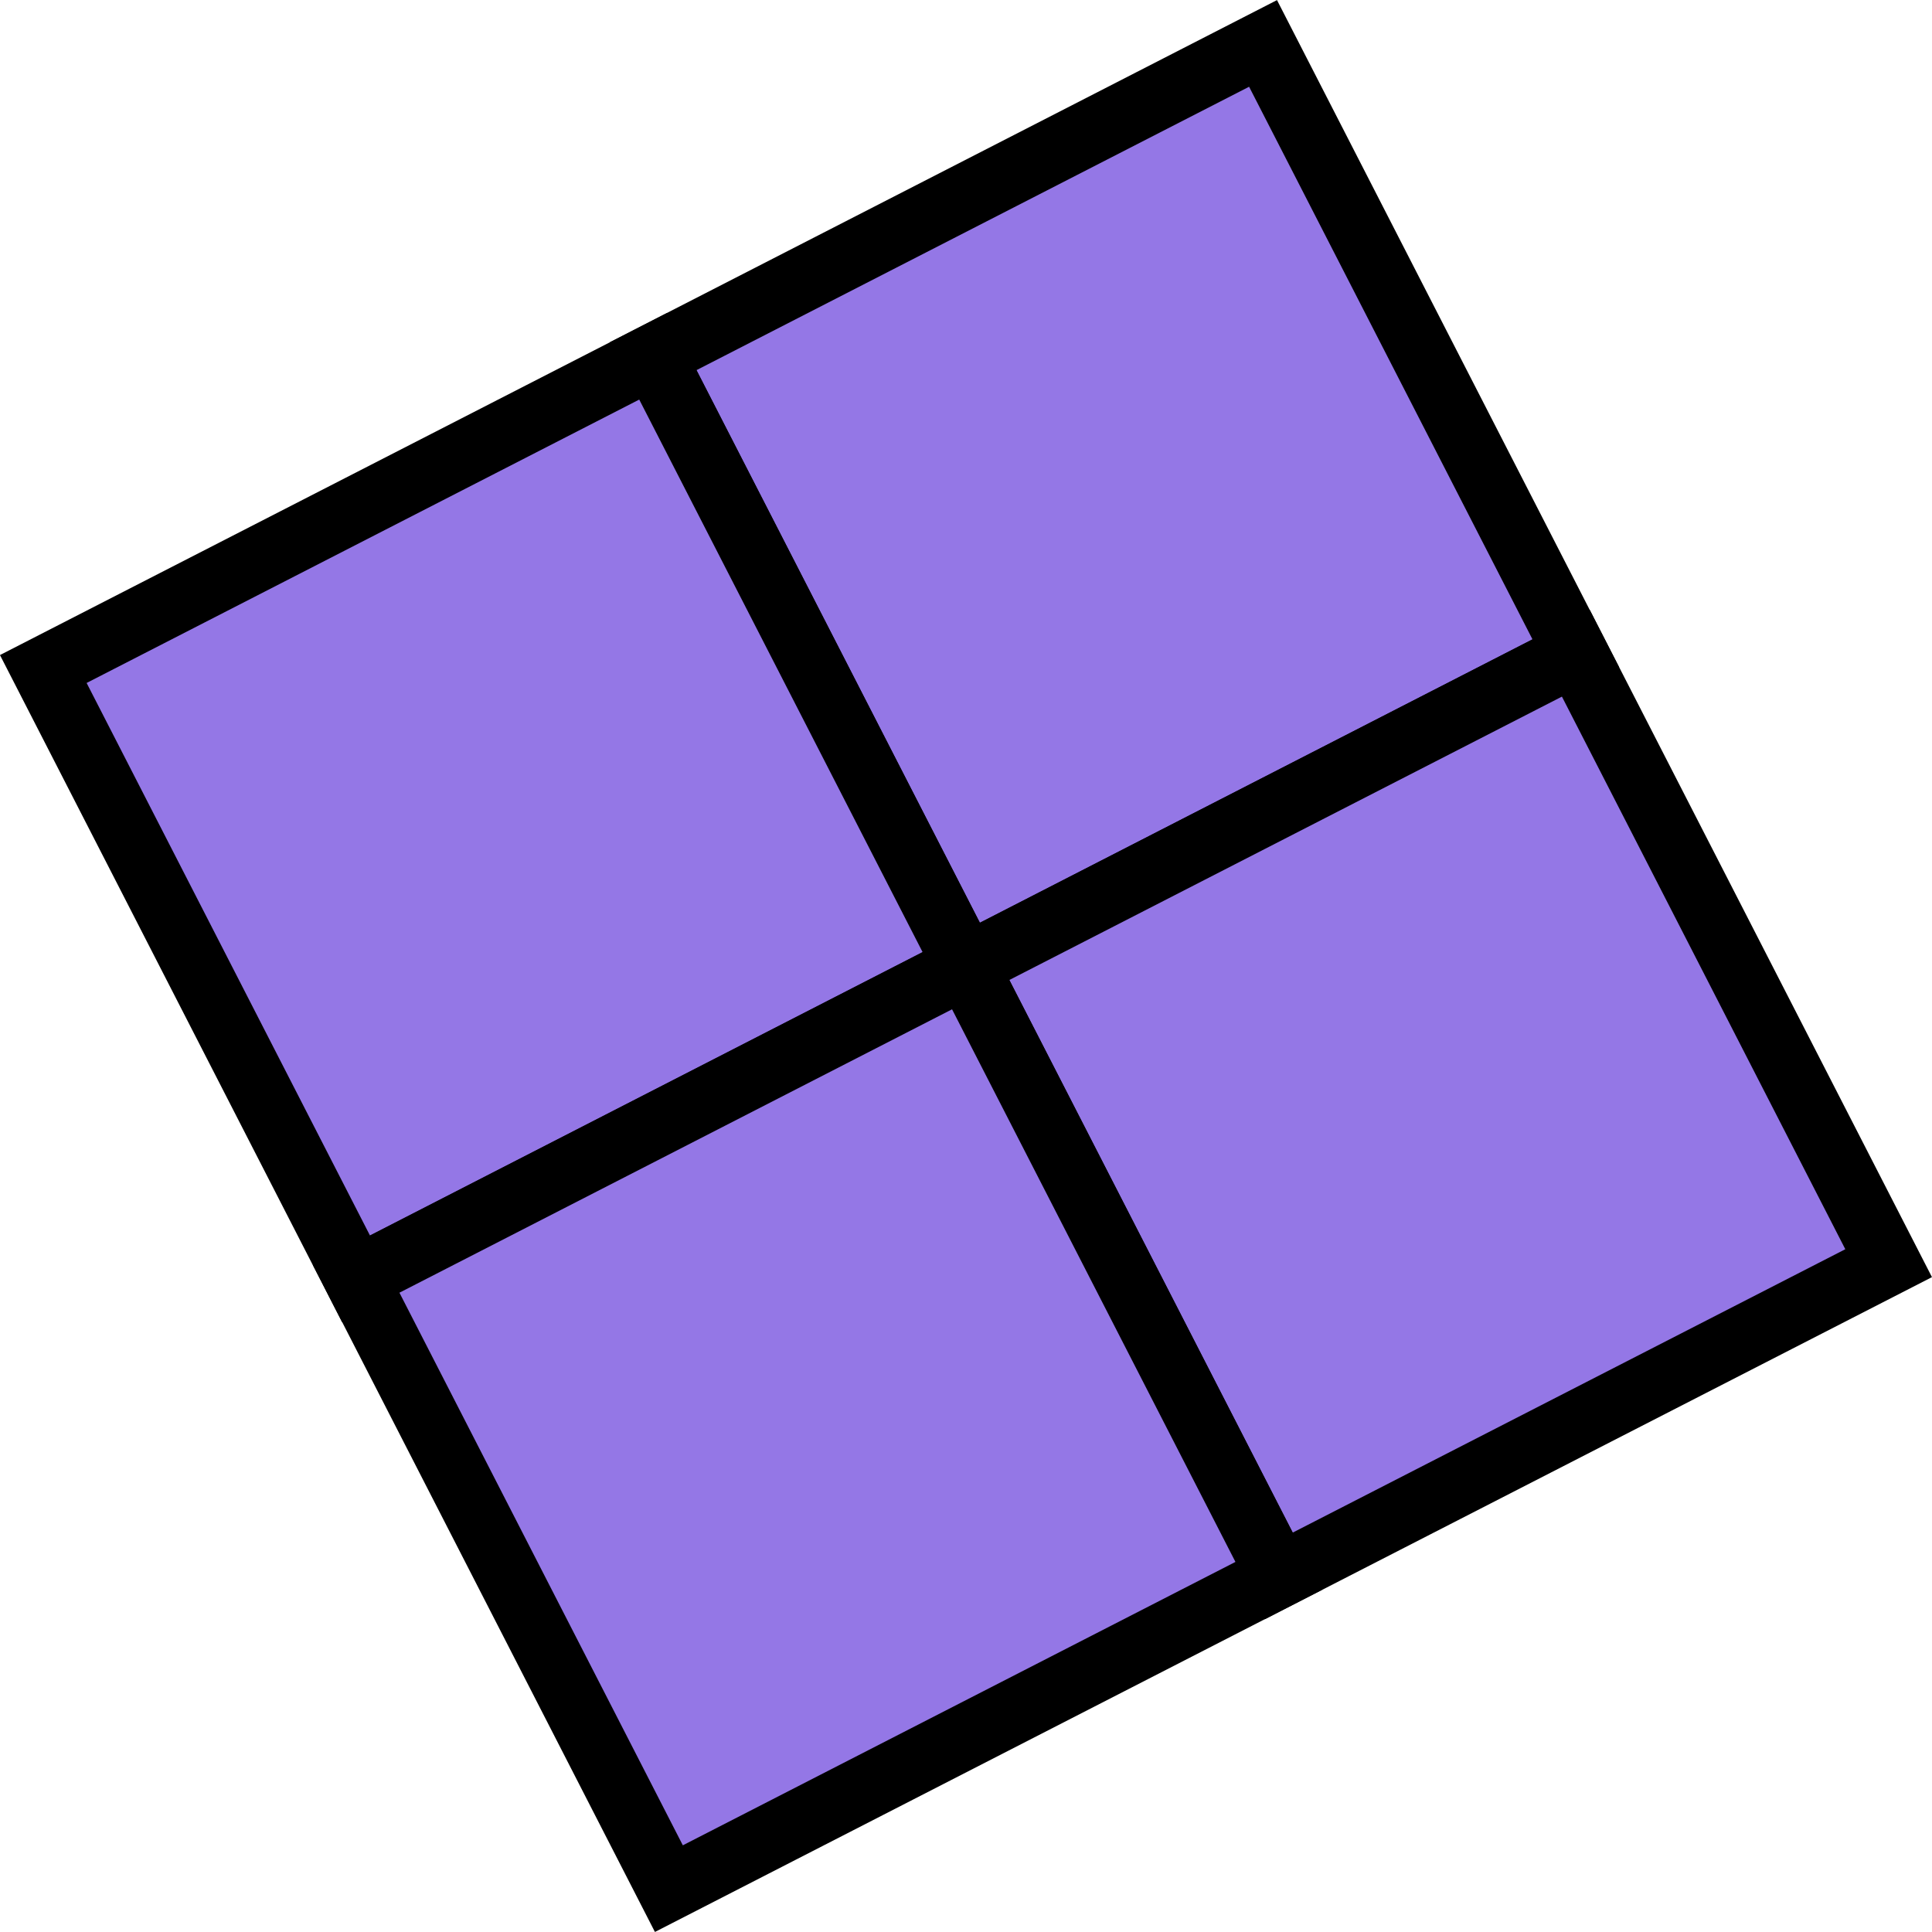
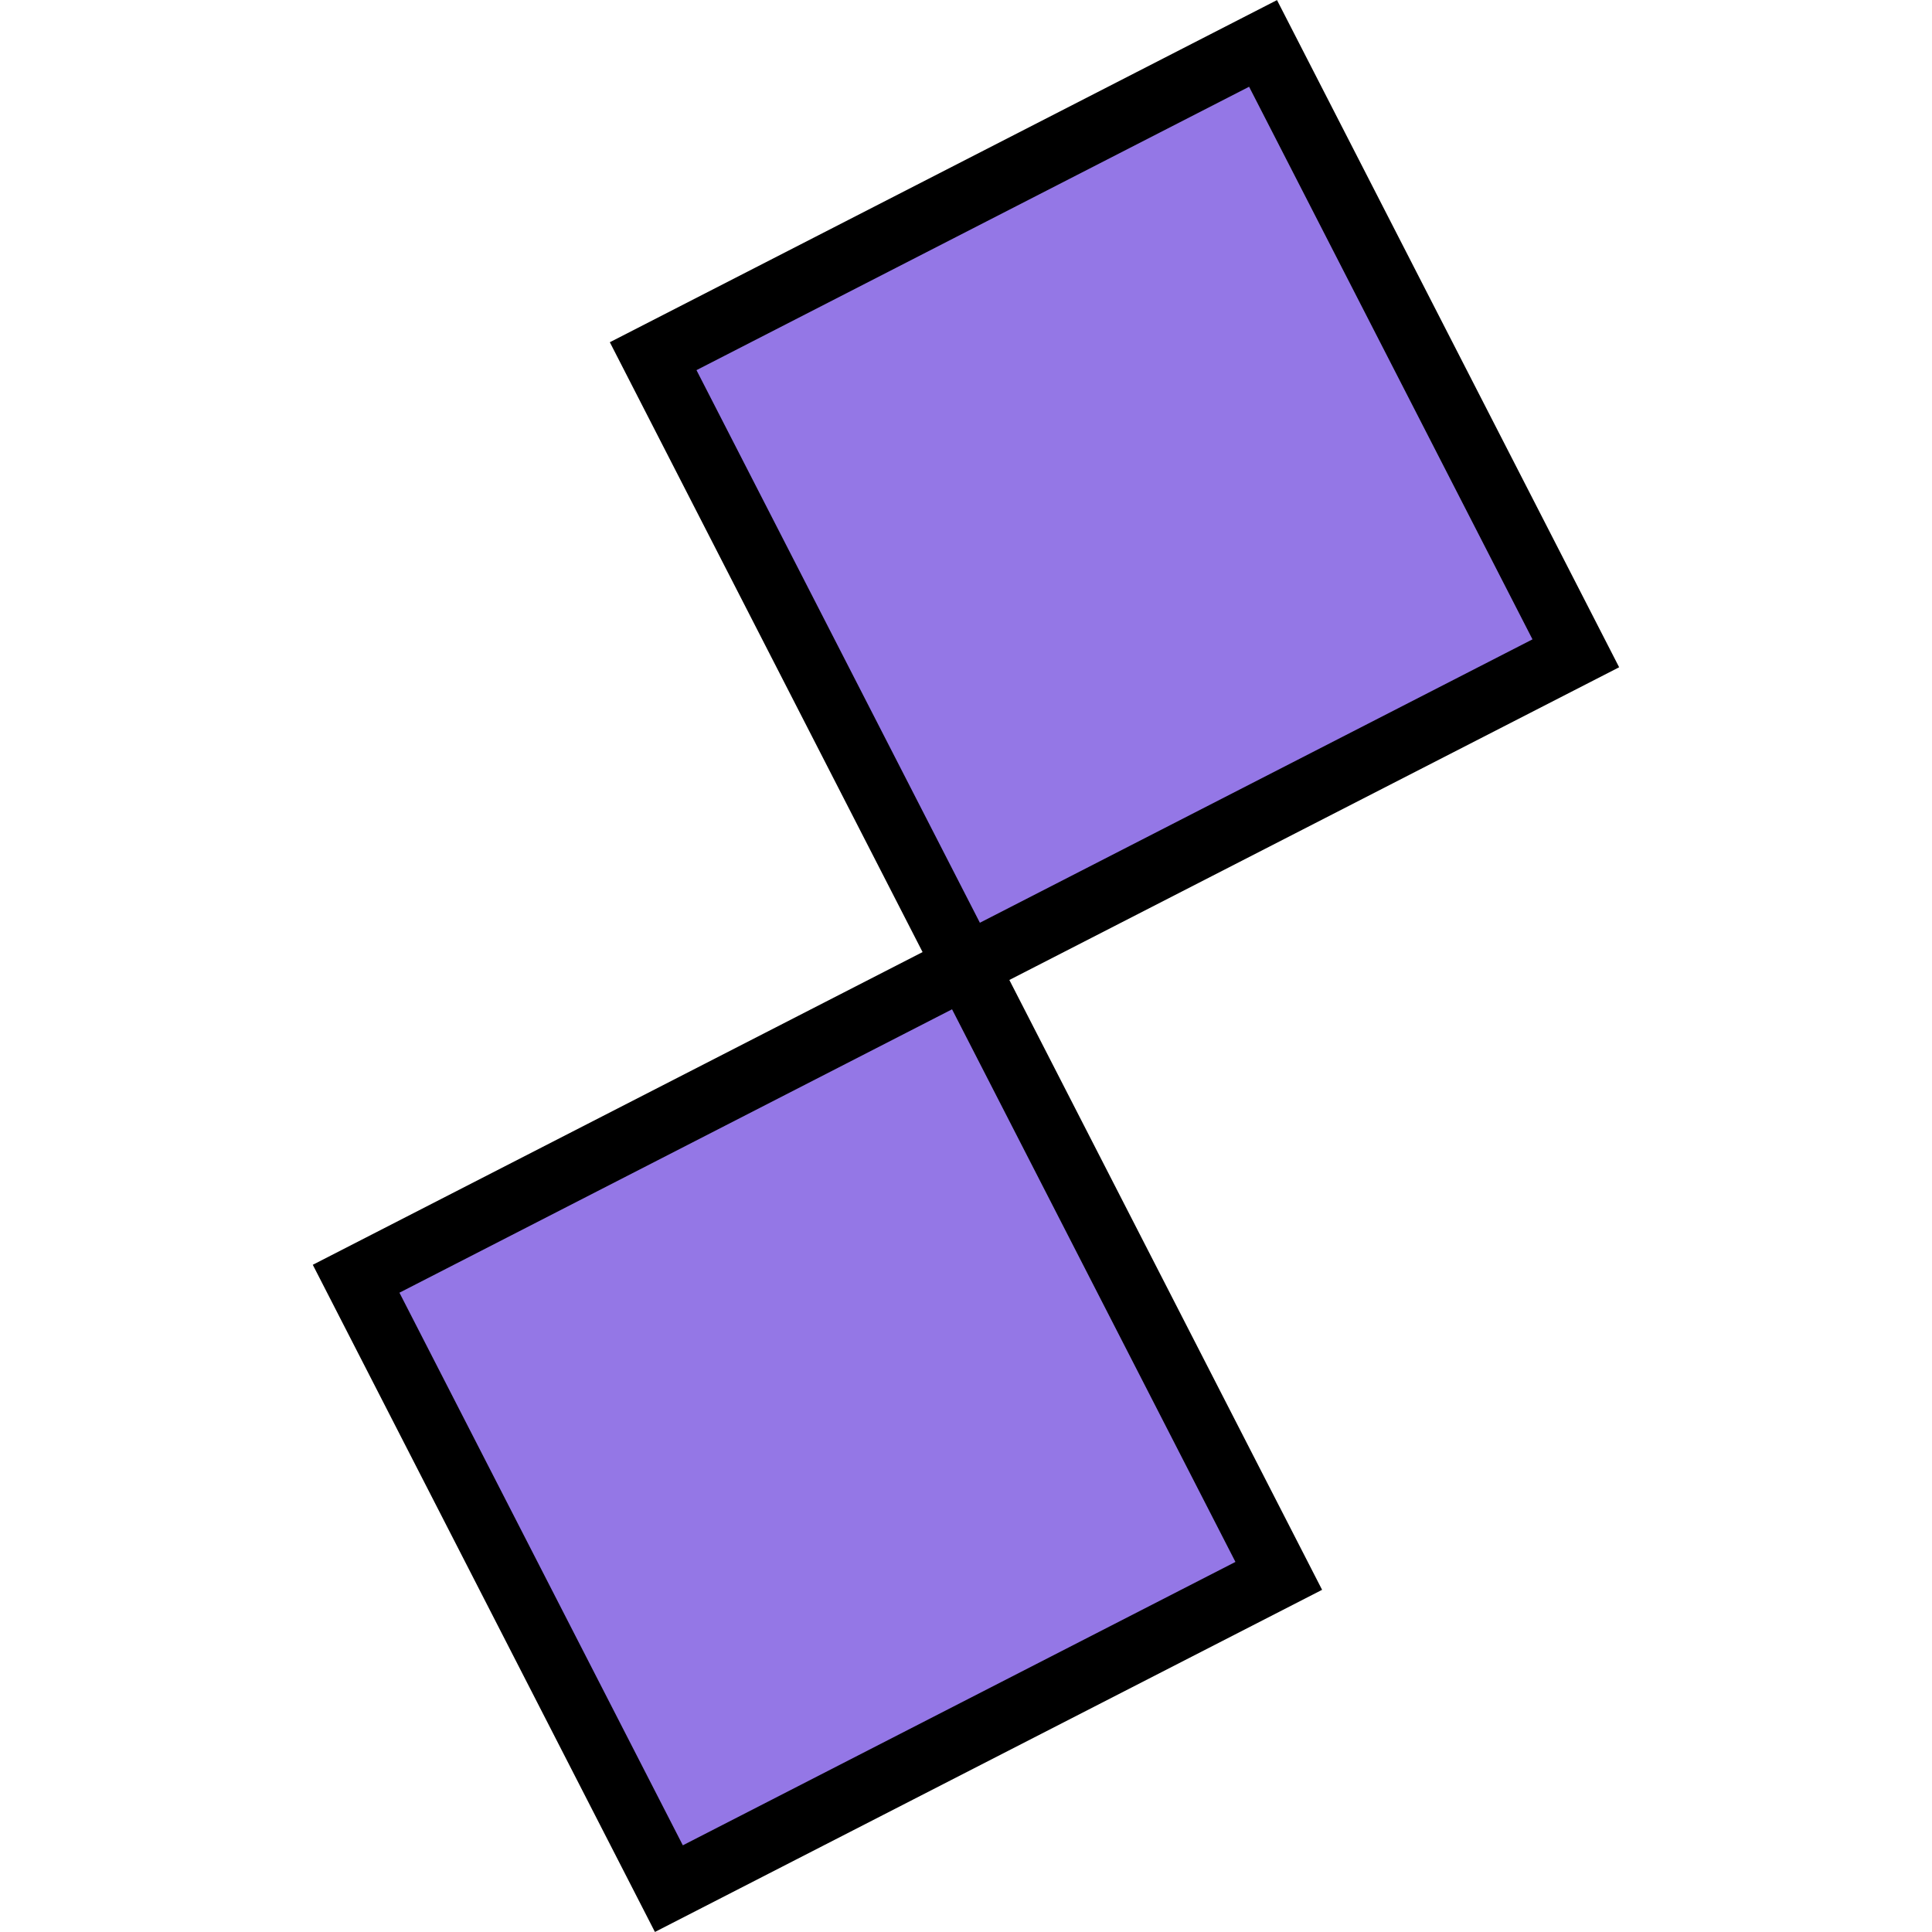
<svg xmlns="http://www.w3.org/2000/svg" viewBox="0 0 150.07 150.07">
  <defs>
    <style>.cls-1{fill:#9477e6;stroke:#000;stroke-miterlimit:10;stroke-width:5px;}</style>
  </defs>
  <g id="Layer_2" data-name="Layer 2">
    <g id="Layer_1-2" data-name="Layer 1">
      <rect class="cls-1" x="59.95" y="12.58" width="53.24" height="53.24" transform="translate(-8.35 43.83) rotate(-27.15)" />
-       <rect class="cls-1" x="84.25" y="59.95" width="53.24" height="53.24" transform="translate(-27.29 60.14) rotate(-27.15)" />
-       <rect class="cls-1" x="12.58" y="36.88" width="53.24" height="53.24" transform="translate(-24.66 24.89) rotate(-27.15)" />
      <rect class="cls-1" x="36.88" y="84.25" width="53.24" height="53.24" transform="translate(-43.6 41.19) rotate(-27.15)" />
    </g>
  </g>
</svg>